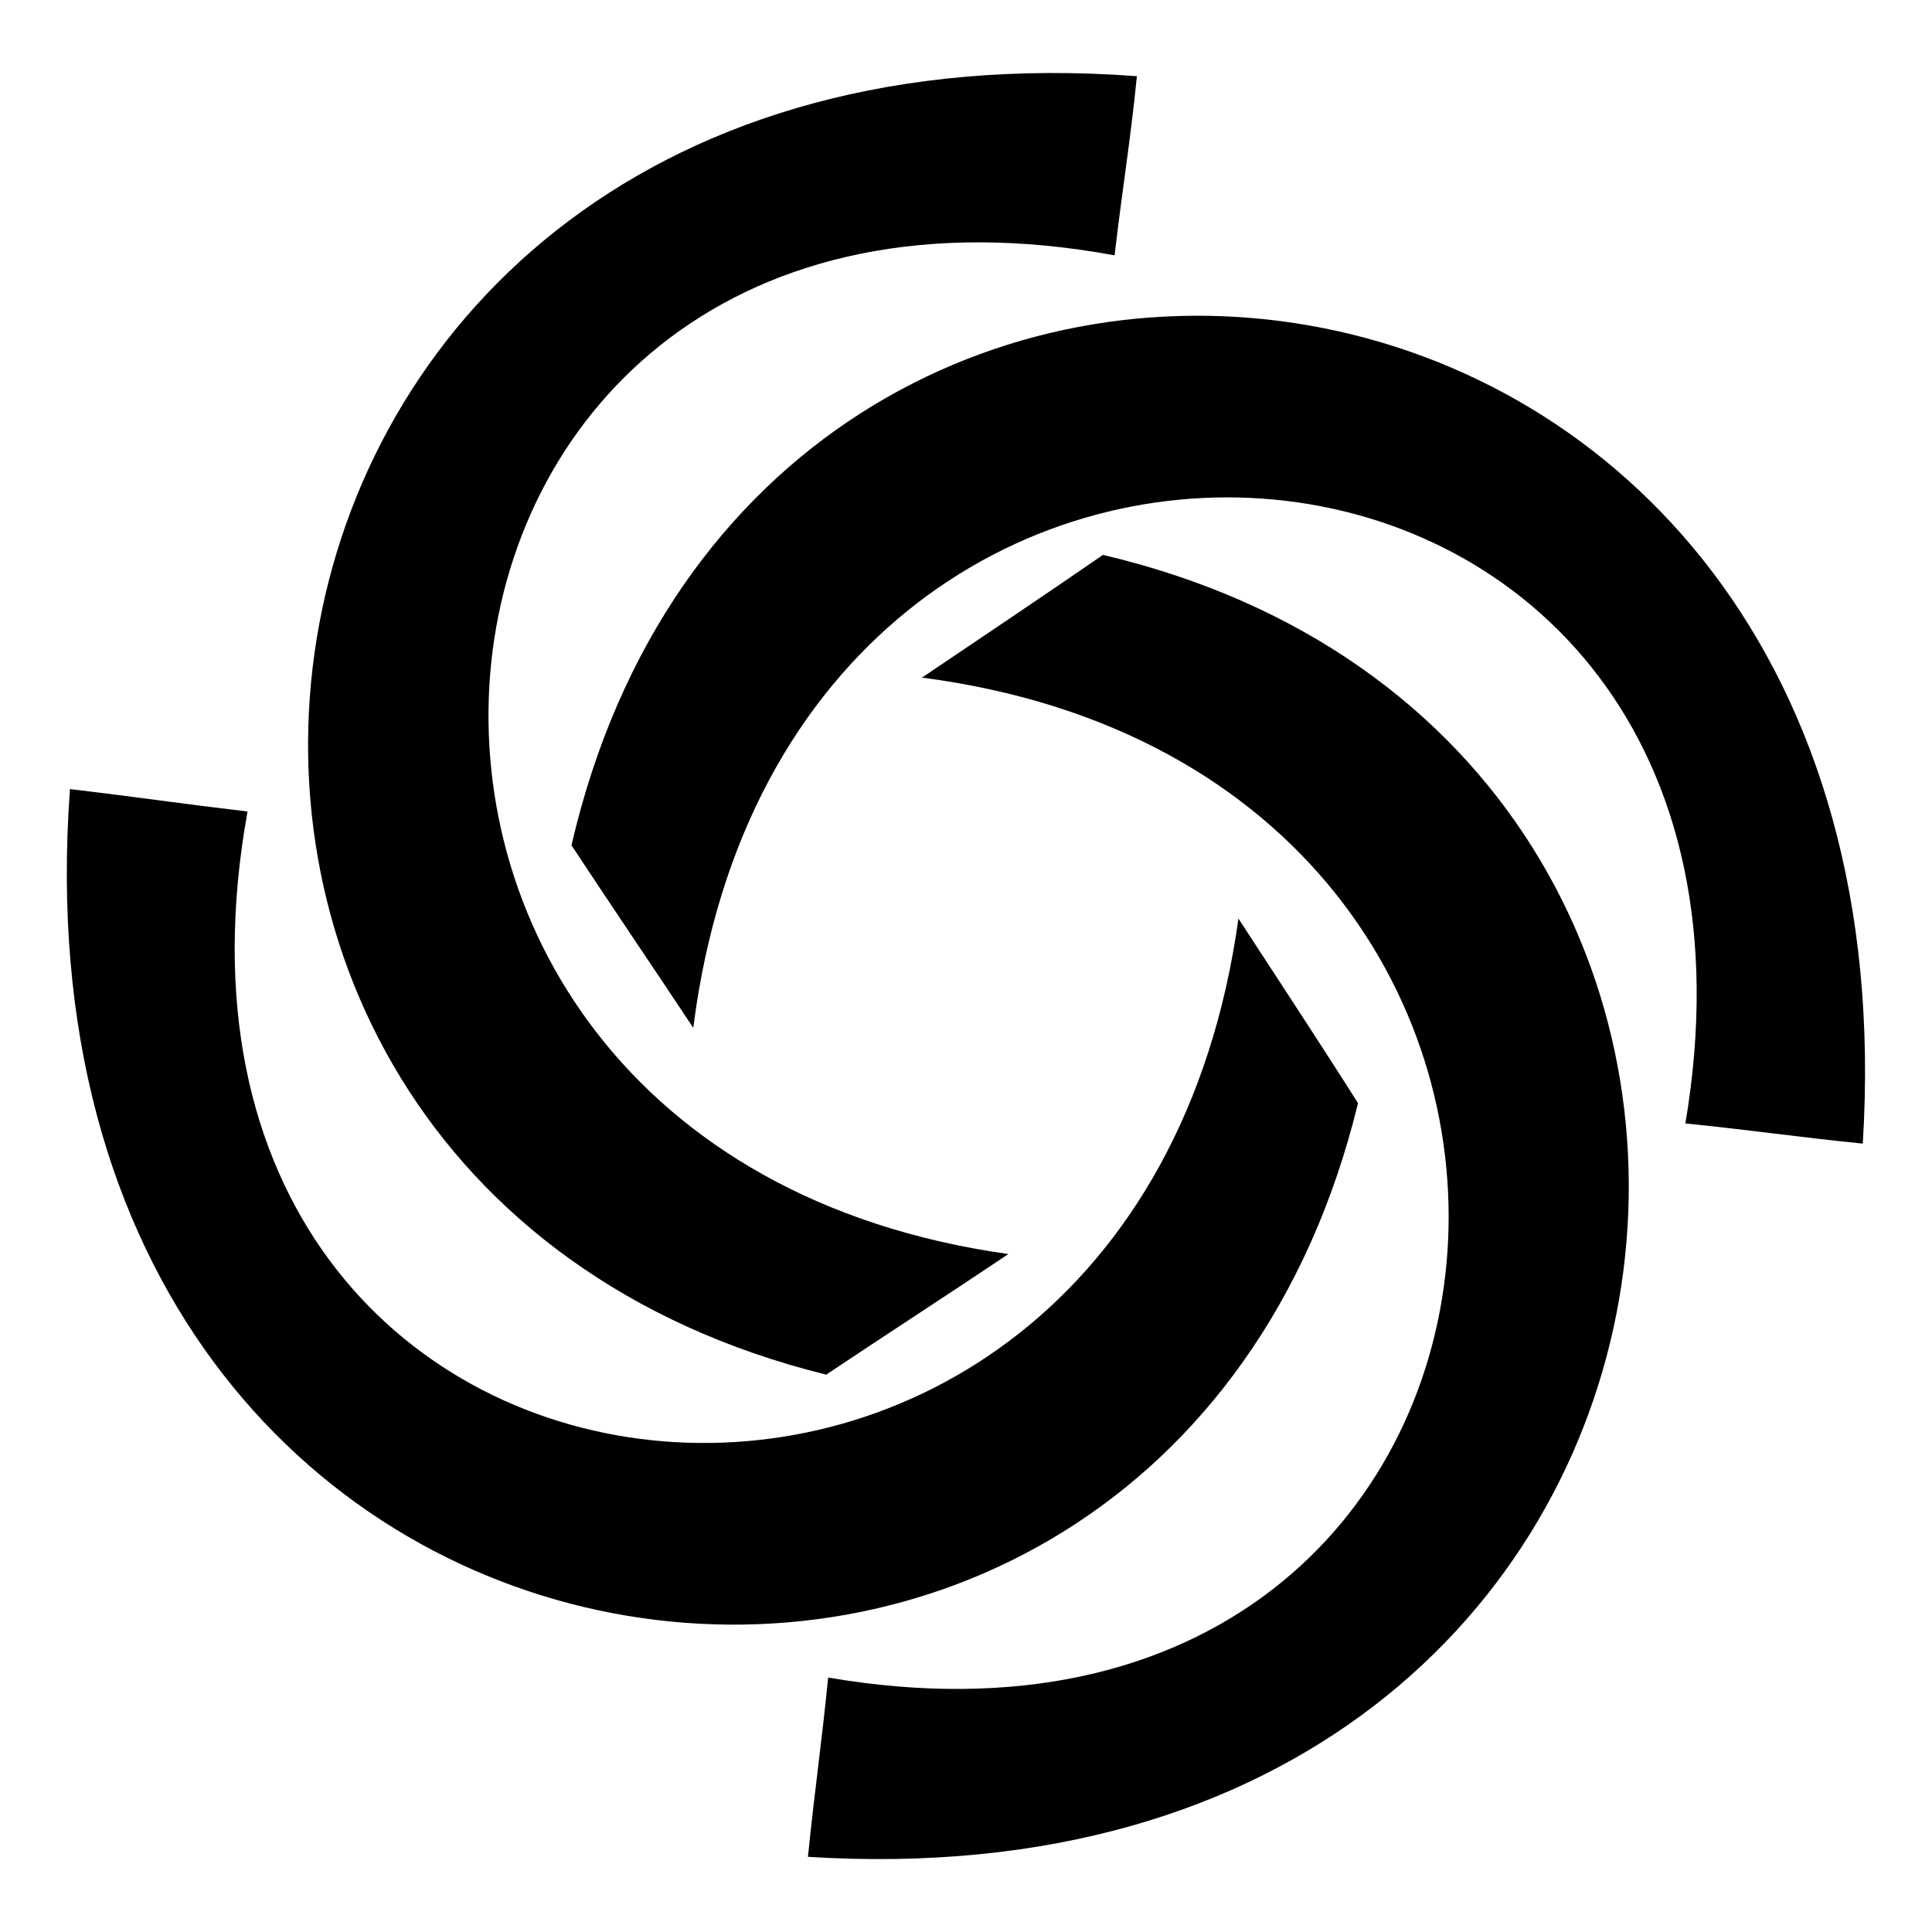
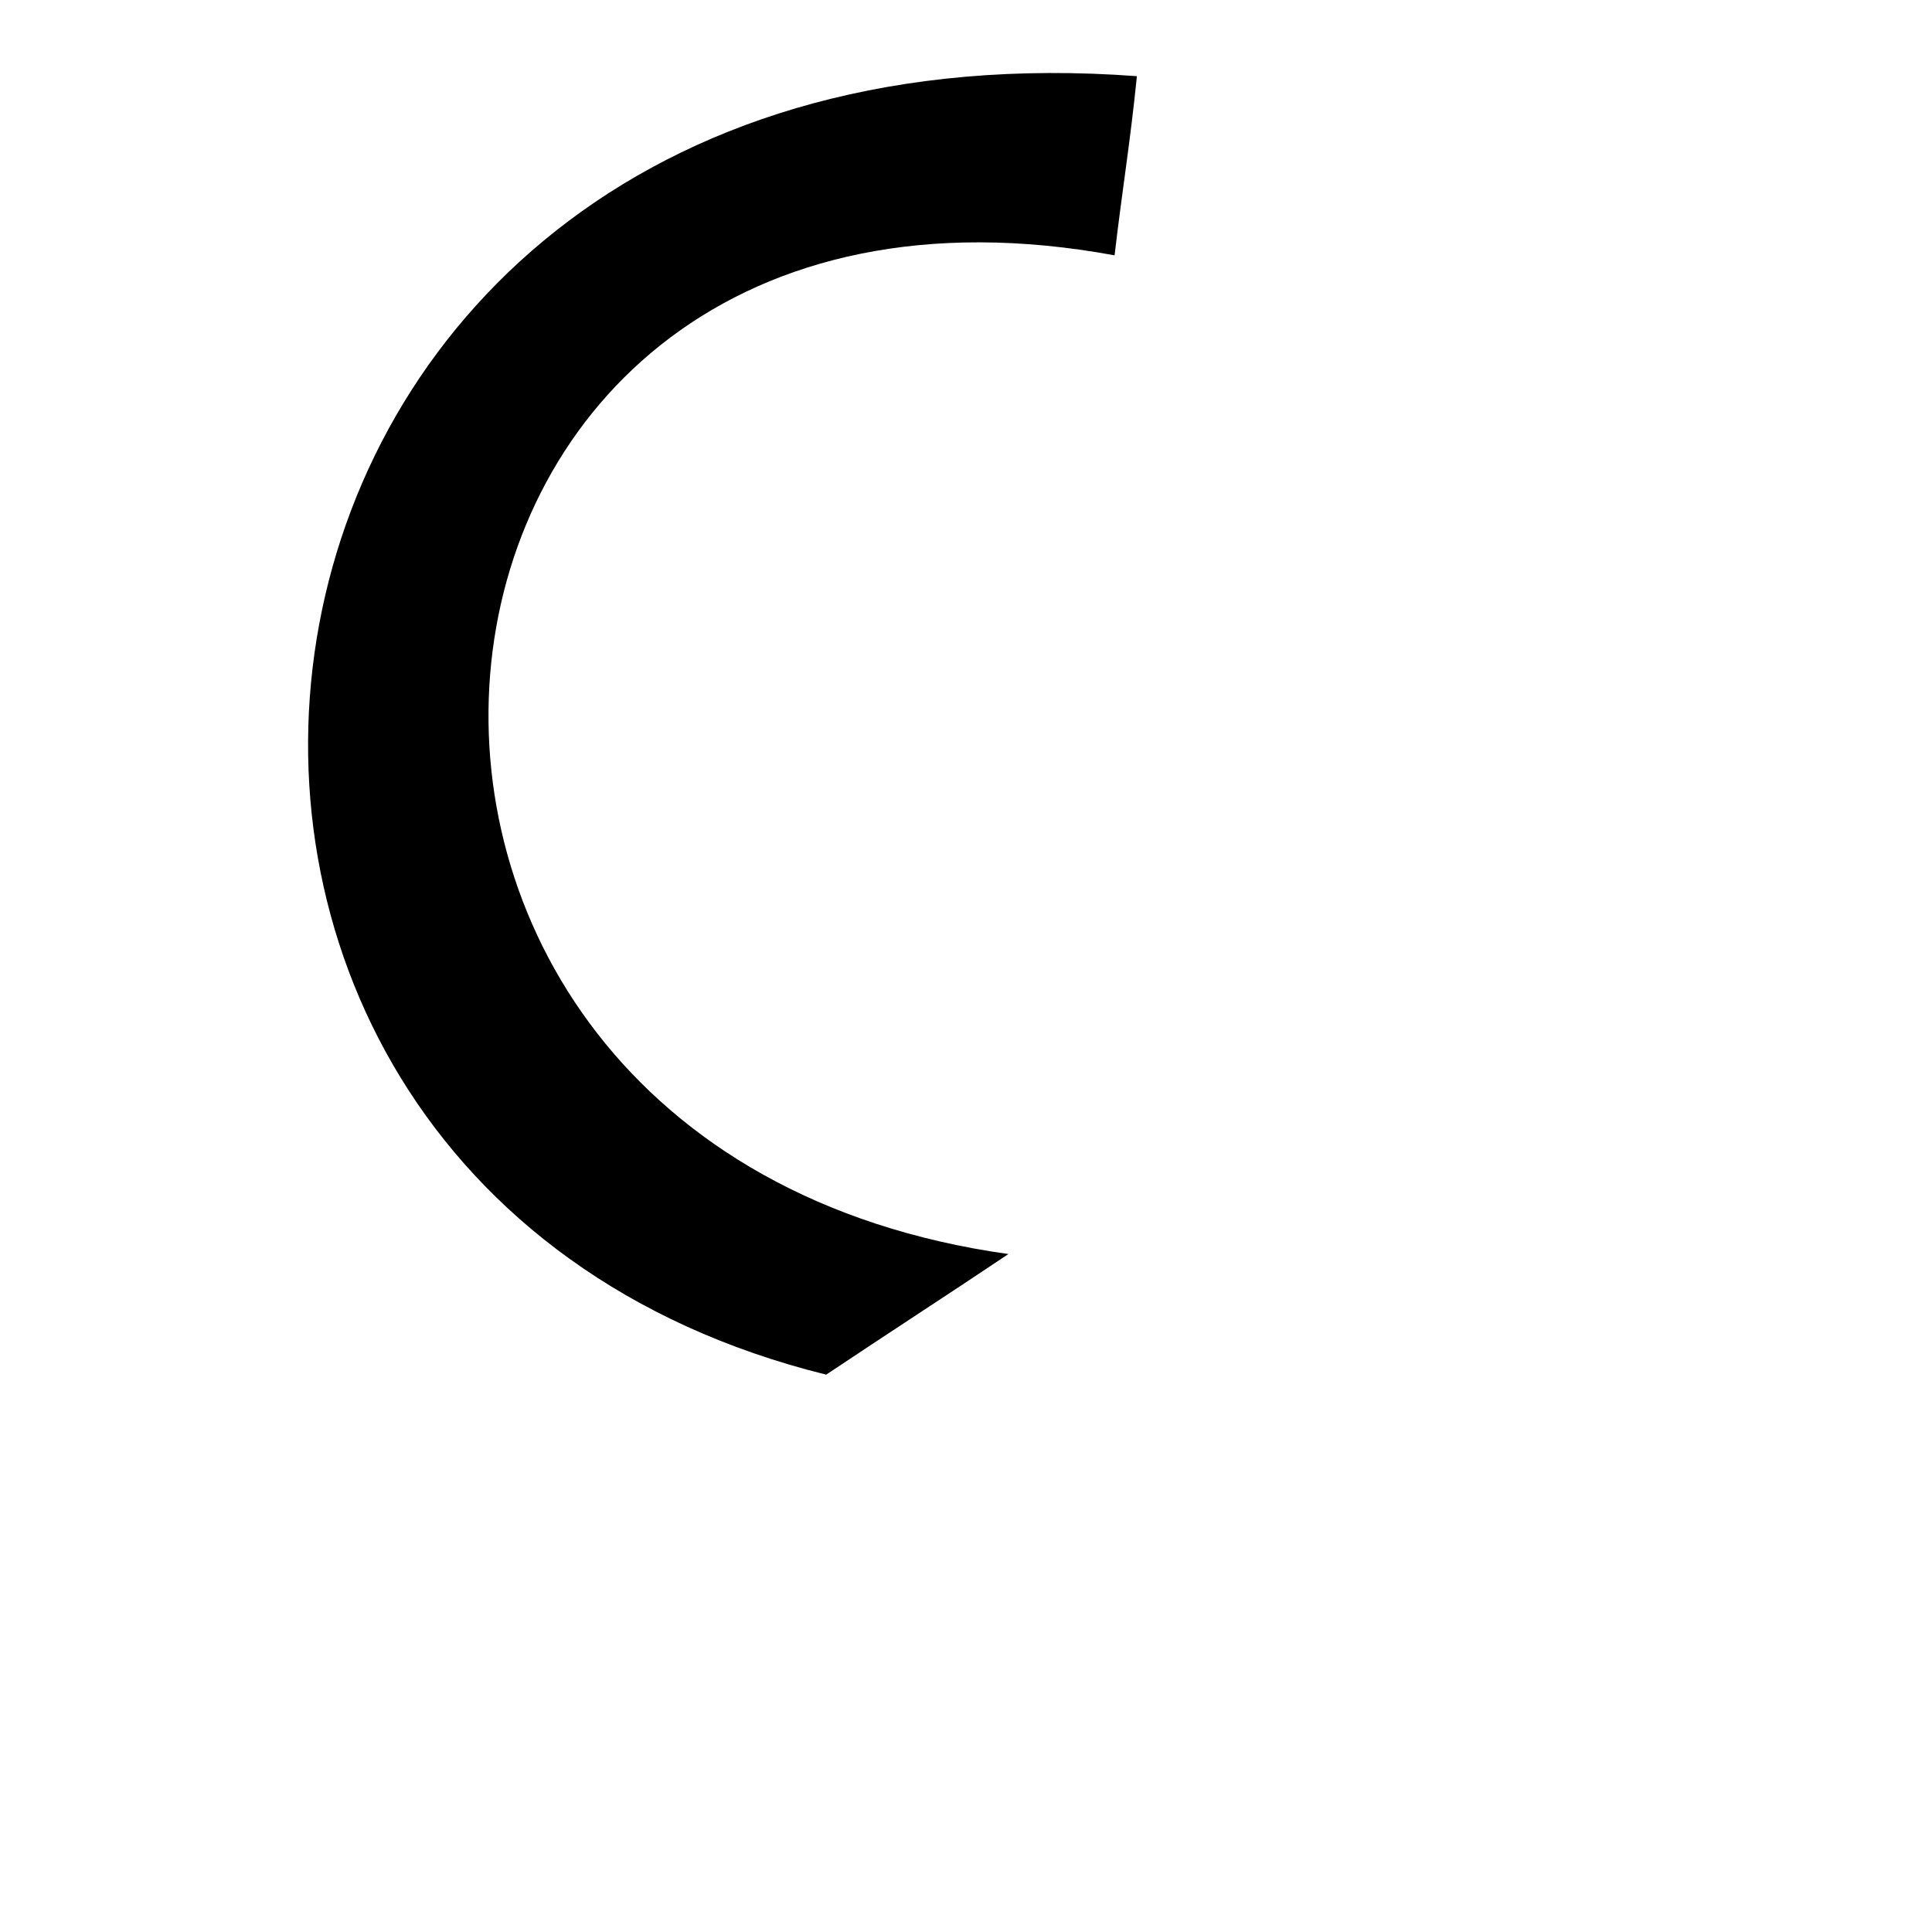
<svg xmlns="http://www.w3.org/2000/svg" width="74" height="74" viewBox="0 0 74 74">
  <defs>
    <clipPath id="clip-favicon">
      <rect width="74" height="74" />
    </clipPath>
  </defs>
  <g id="favicon" clip-path="url(#clip-favicon)">
    <g id="Group_7" data-name="Group 7" transform="translate(-555.279 -1205.203)">
-       <path id="Path_37" data-name="Path 37" d="M236.96,38.375c2.565.305,4.28.562,6.8.86-5.3,29.376,33.886,33.47,37.954,4.1,1.542,2.372,3.08,4.7,4.58,7.07-7.529,30.93-52.072,25.192-49.335-12.031" transform="translate(321 1197.051)" fill-rule="evenodd" />
      <path id="Path_38" data-name="Path 38" d="M281.513.121c-.262,2.591-.558,4.317-.855,6.862-29.1-5.353-33.208,34.161-4.067,38.253-2.311,1.551-4.66,3.068-6.979,4.619-30.72-7.6-25.026-52.49,11.9-49.734" transform="translate(317.312 1208)" fill-rule="evenodd" />
-       <path id="Path_39" data-name="Path 39" d="M313.351,44.717c-2.561-.257-4.226-.513-6.8-.772,4.962-29.416-34.274-33.082-38-3.662-1.546-2.331-3.129-4.662-4.665-6.993,7.186-31.05,51.775-25.835,49.46,11.427" transform="translate(313.282 1204.289)" fill-rule="evenodd" />
-       <path id="Path_40" data-name="Path 40" d="M276.4,76.35c.256-2.549.517-4.278.773-6.862,29.182,5,32.777-34.506,3.593-38.3,2.306-1.554,4.625-3.11,6.933-4.7,30.809,7.248,25.671,52.186-11.3,49.867" transform="translate(309.826 1199.969)" fill-rule="evenodd" />
    </g>
  </g>
</svg>